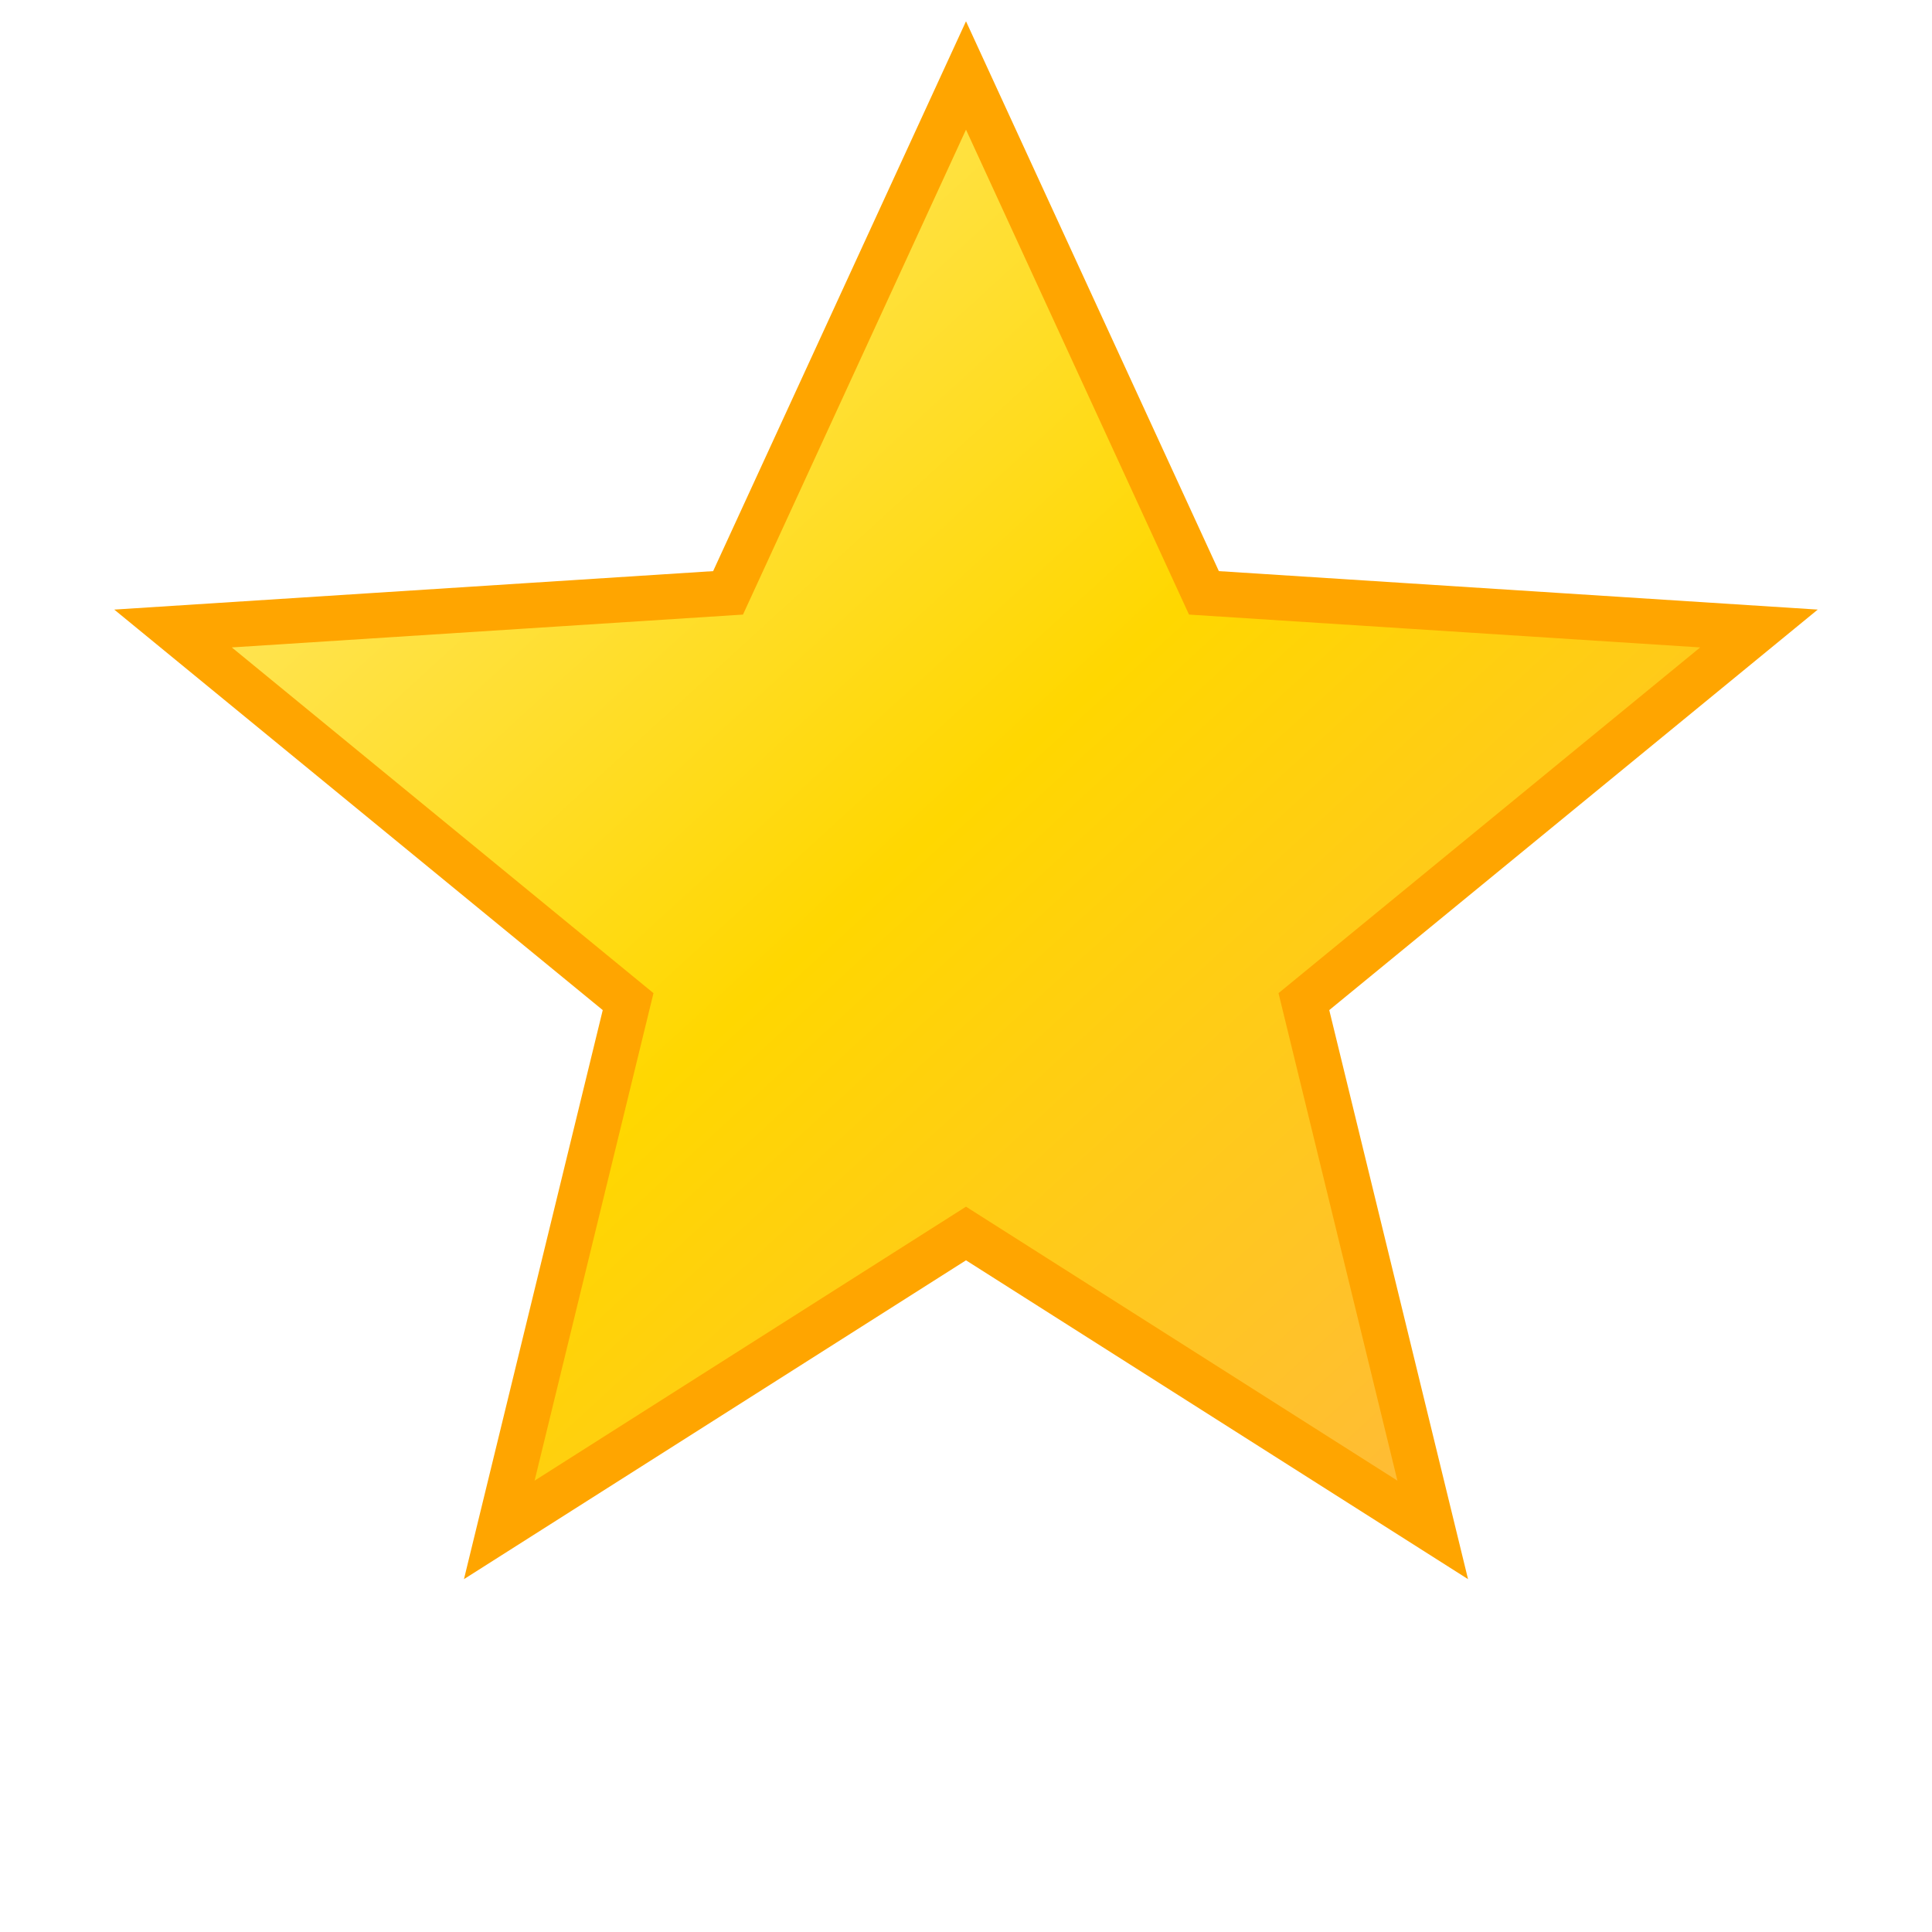
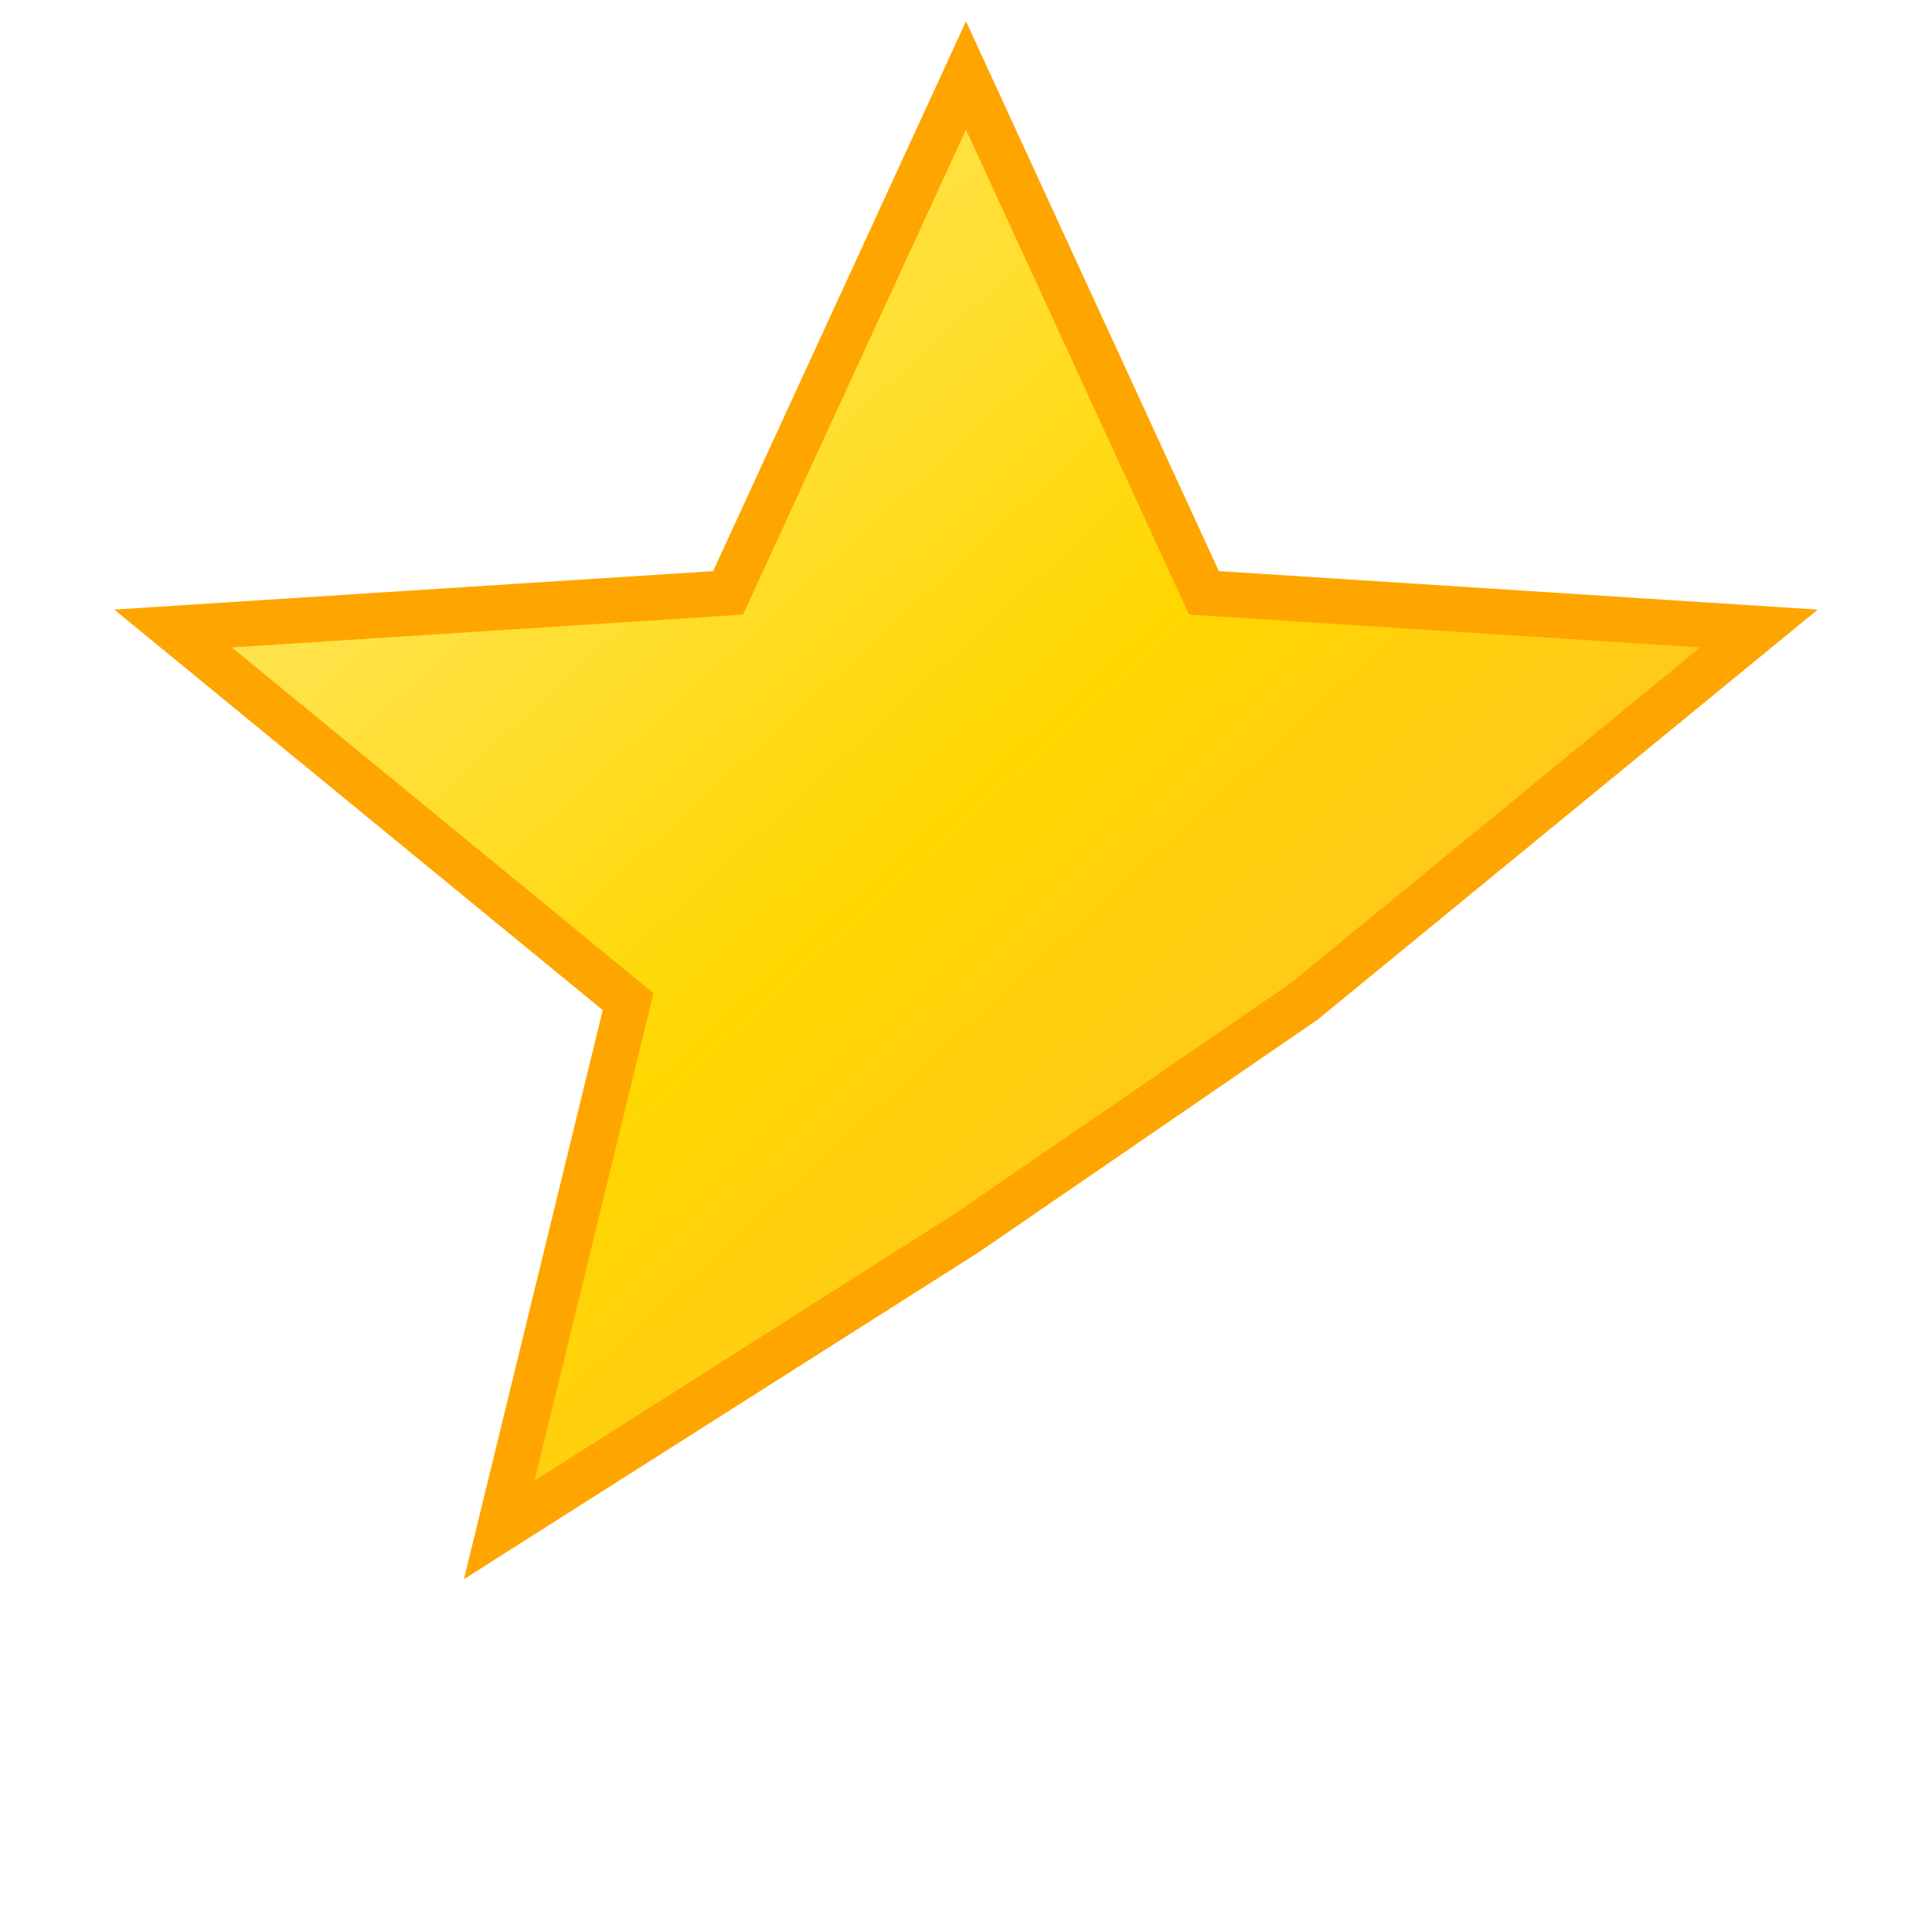
<svg xmlns="http://www.w3.org/2000/svg" width="64" height="64" viewBox="0 0 64 64" fill="none">
  <defs>
    <linearGradient id="starGradientFavicon" x1="0%" y1="0%" x2="100%" y2="100%">
      <stop offset="0%" style="stop-color:#FFED8A;stop-opacity:1" />
      <stop offset="50%" style="stop-color:#FFD700;stop-opacity:1" />
      <stop offset="100%" style="stop-color:#FFB347;stop-opacity:1" />
    </linearGradient>
    <filter id="glowFavicon" x="-60%" y="-60%" width="220%" height="220%">
      <feGaussianBlur stdDeviation="3.5" result="coloredBlur" />
      <feOffset dx="0" dy="0" result="offsetBlur" />
      <feFlood flood-color="#FFFACD" flood-opacity="0.7" result="flood" />
      <feComposite in="flood" in2="offsetBlur" operator="in" result="softGlowColor" />
      <feMerge>
        <feMergeNode in="softGlowColor" />
        <feMergeNode in="coloredBlur" />
        <feMergeNode in="SourceGraphic" />
      </feMerge>
    </filter>
  </defs>
-   <path d="M32 2.5L39.882 19.639L58.268 20.82L43.193 33.18L47.461 50.68L32 40.861L16.539 50.68L20.807 33.18L5.732 20.82L24.118 19.639L32 2.5Z" fill="url(#starGradientFavicon)" stroke="#FFA500" stroke-width="1.5" filter="url(#glowFavicon)" />
+   <path d="M32 2.5L39.882 19.639L58.268 20.82L43.193 33.18L32 40.861L16.539 50.68L20.807 33.18L5.732 20.82L24.118 19.639L32 2.5Z" fill="url(#starGradientFavicon)" stroke="#FFA500" stroke-width="1.5" filter="url(#glowFavicon)" />
</svg>